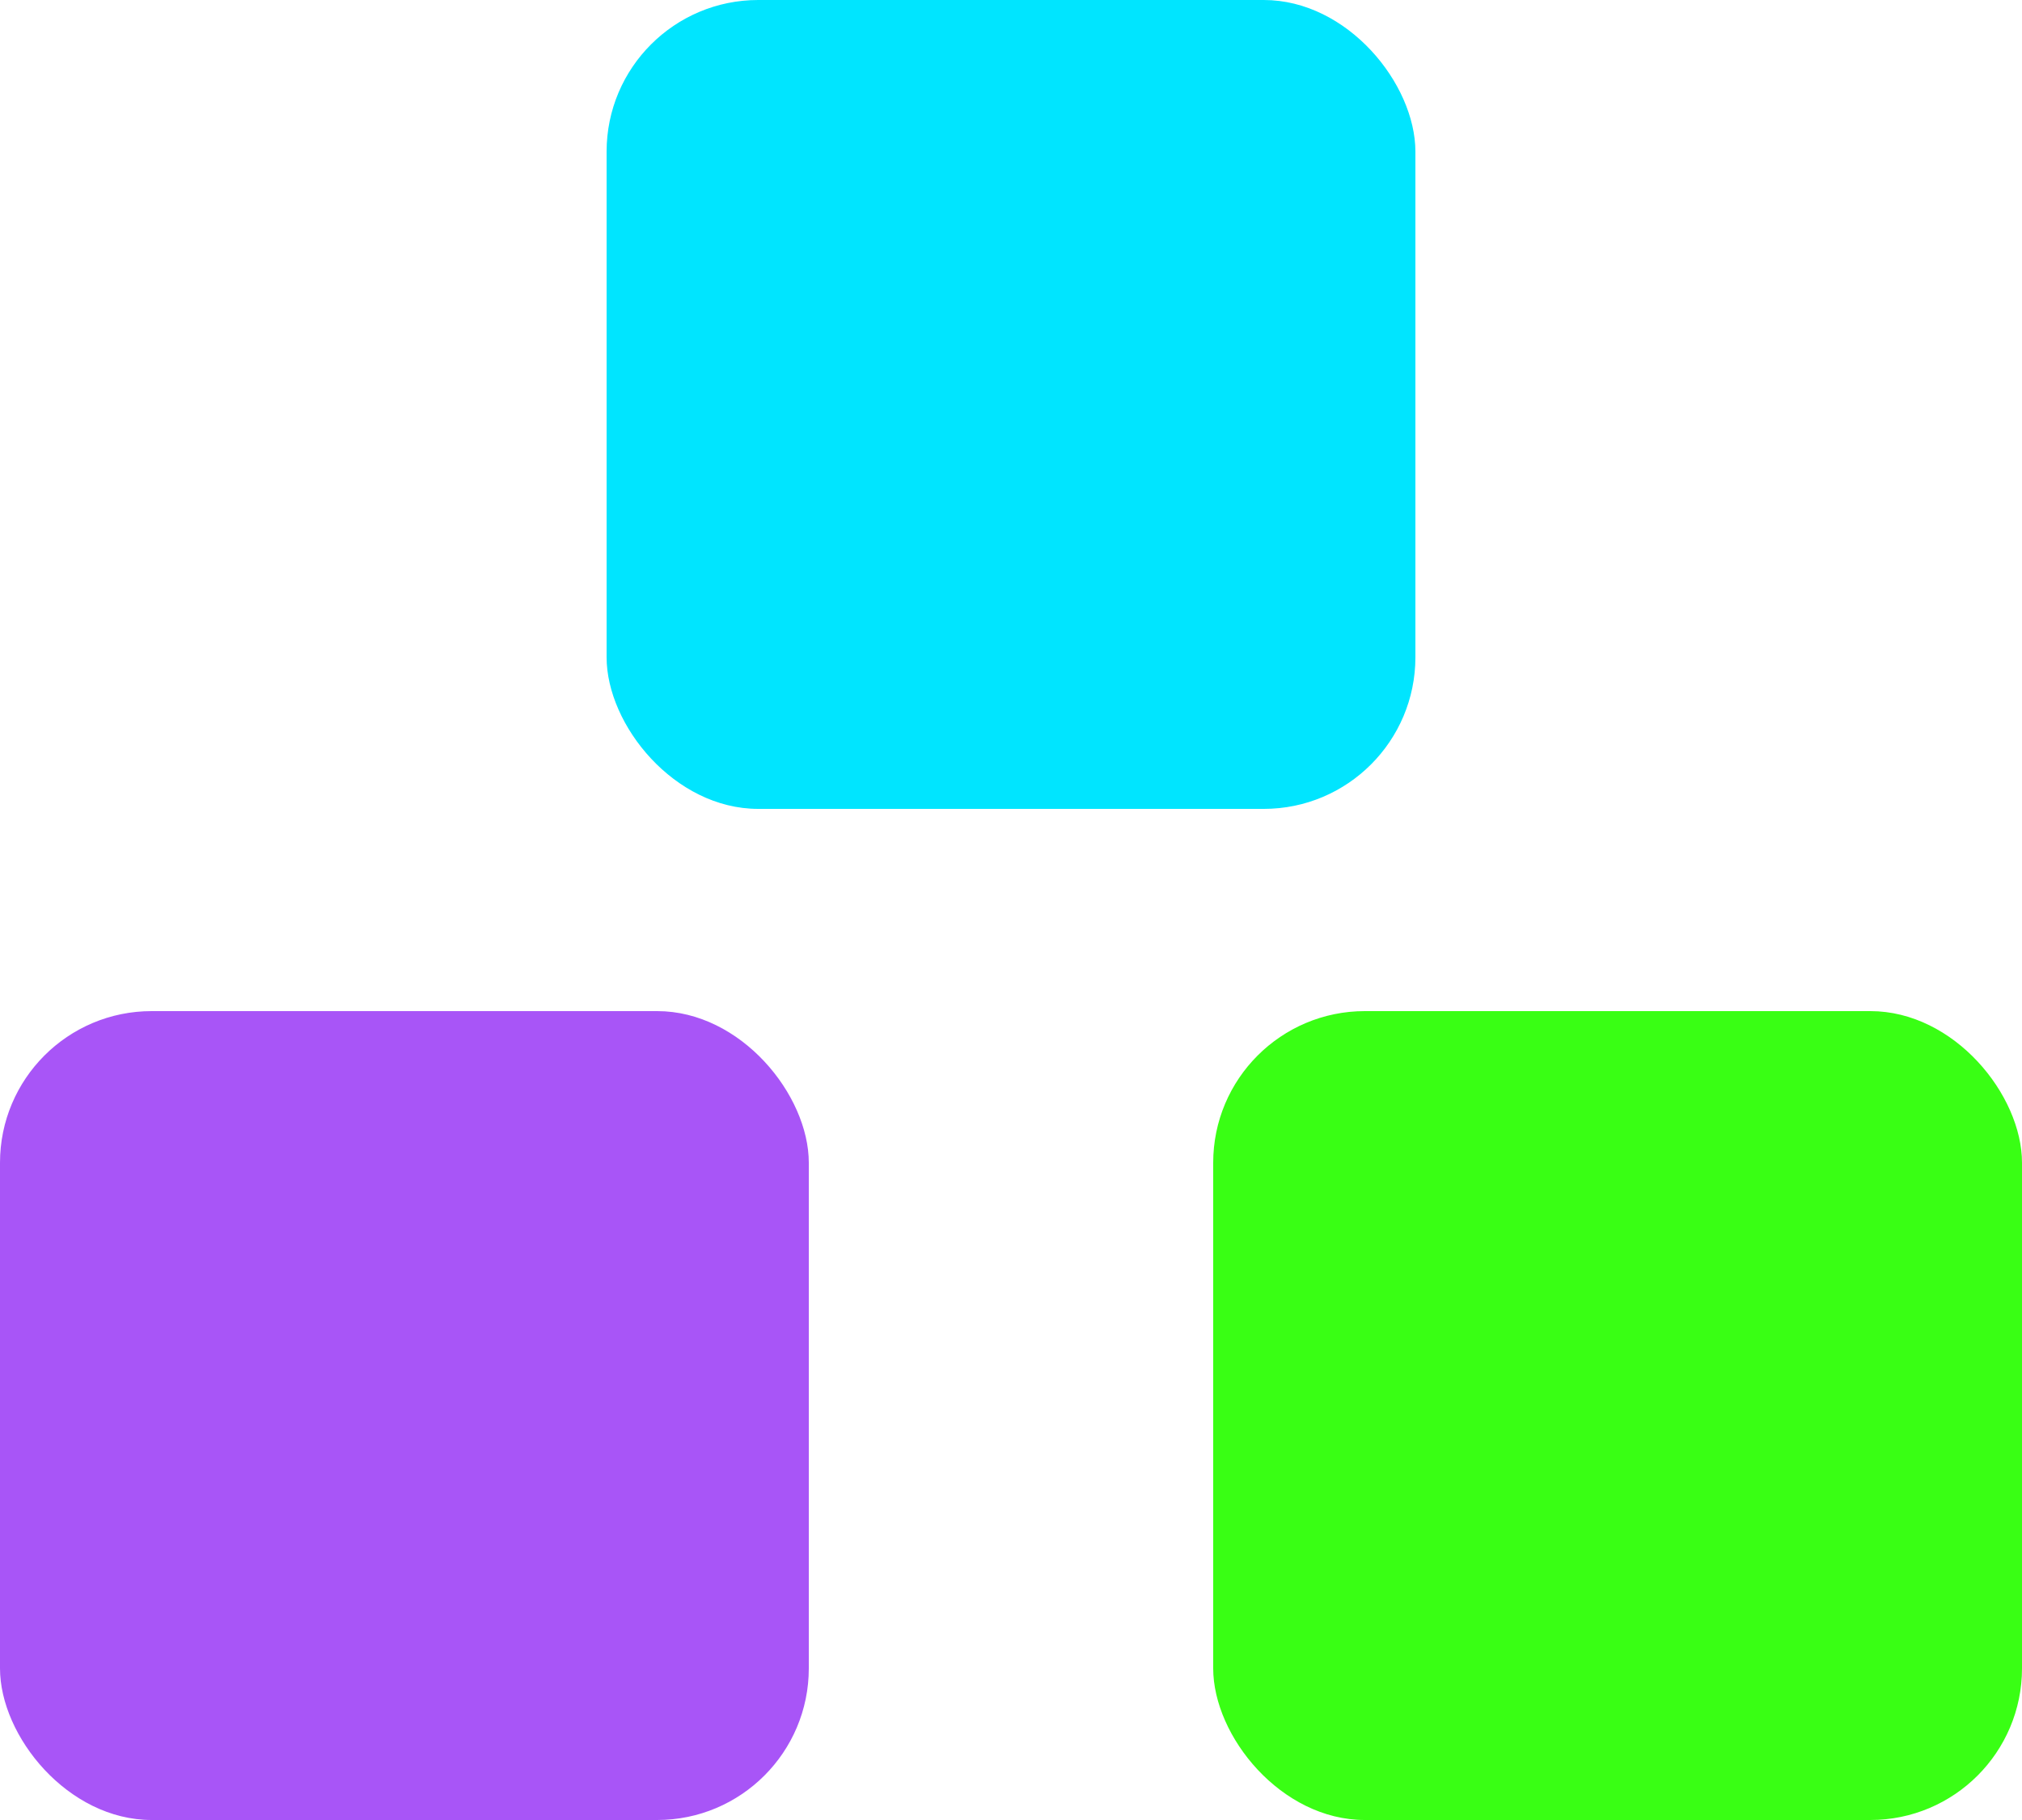
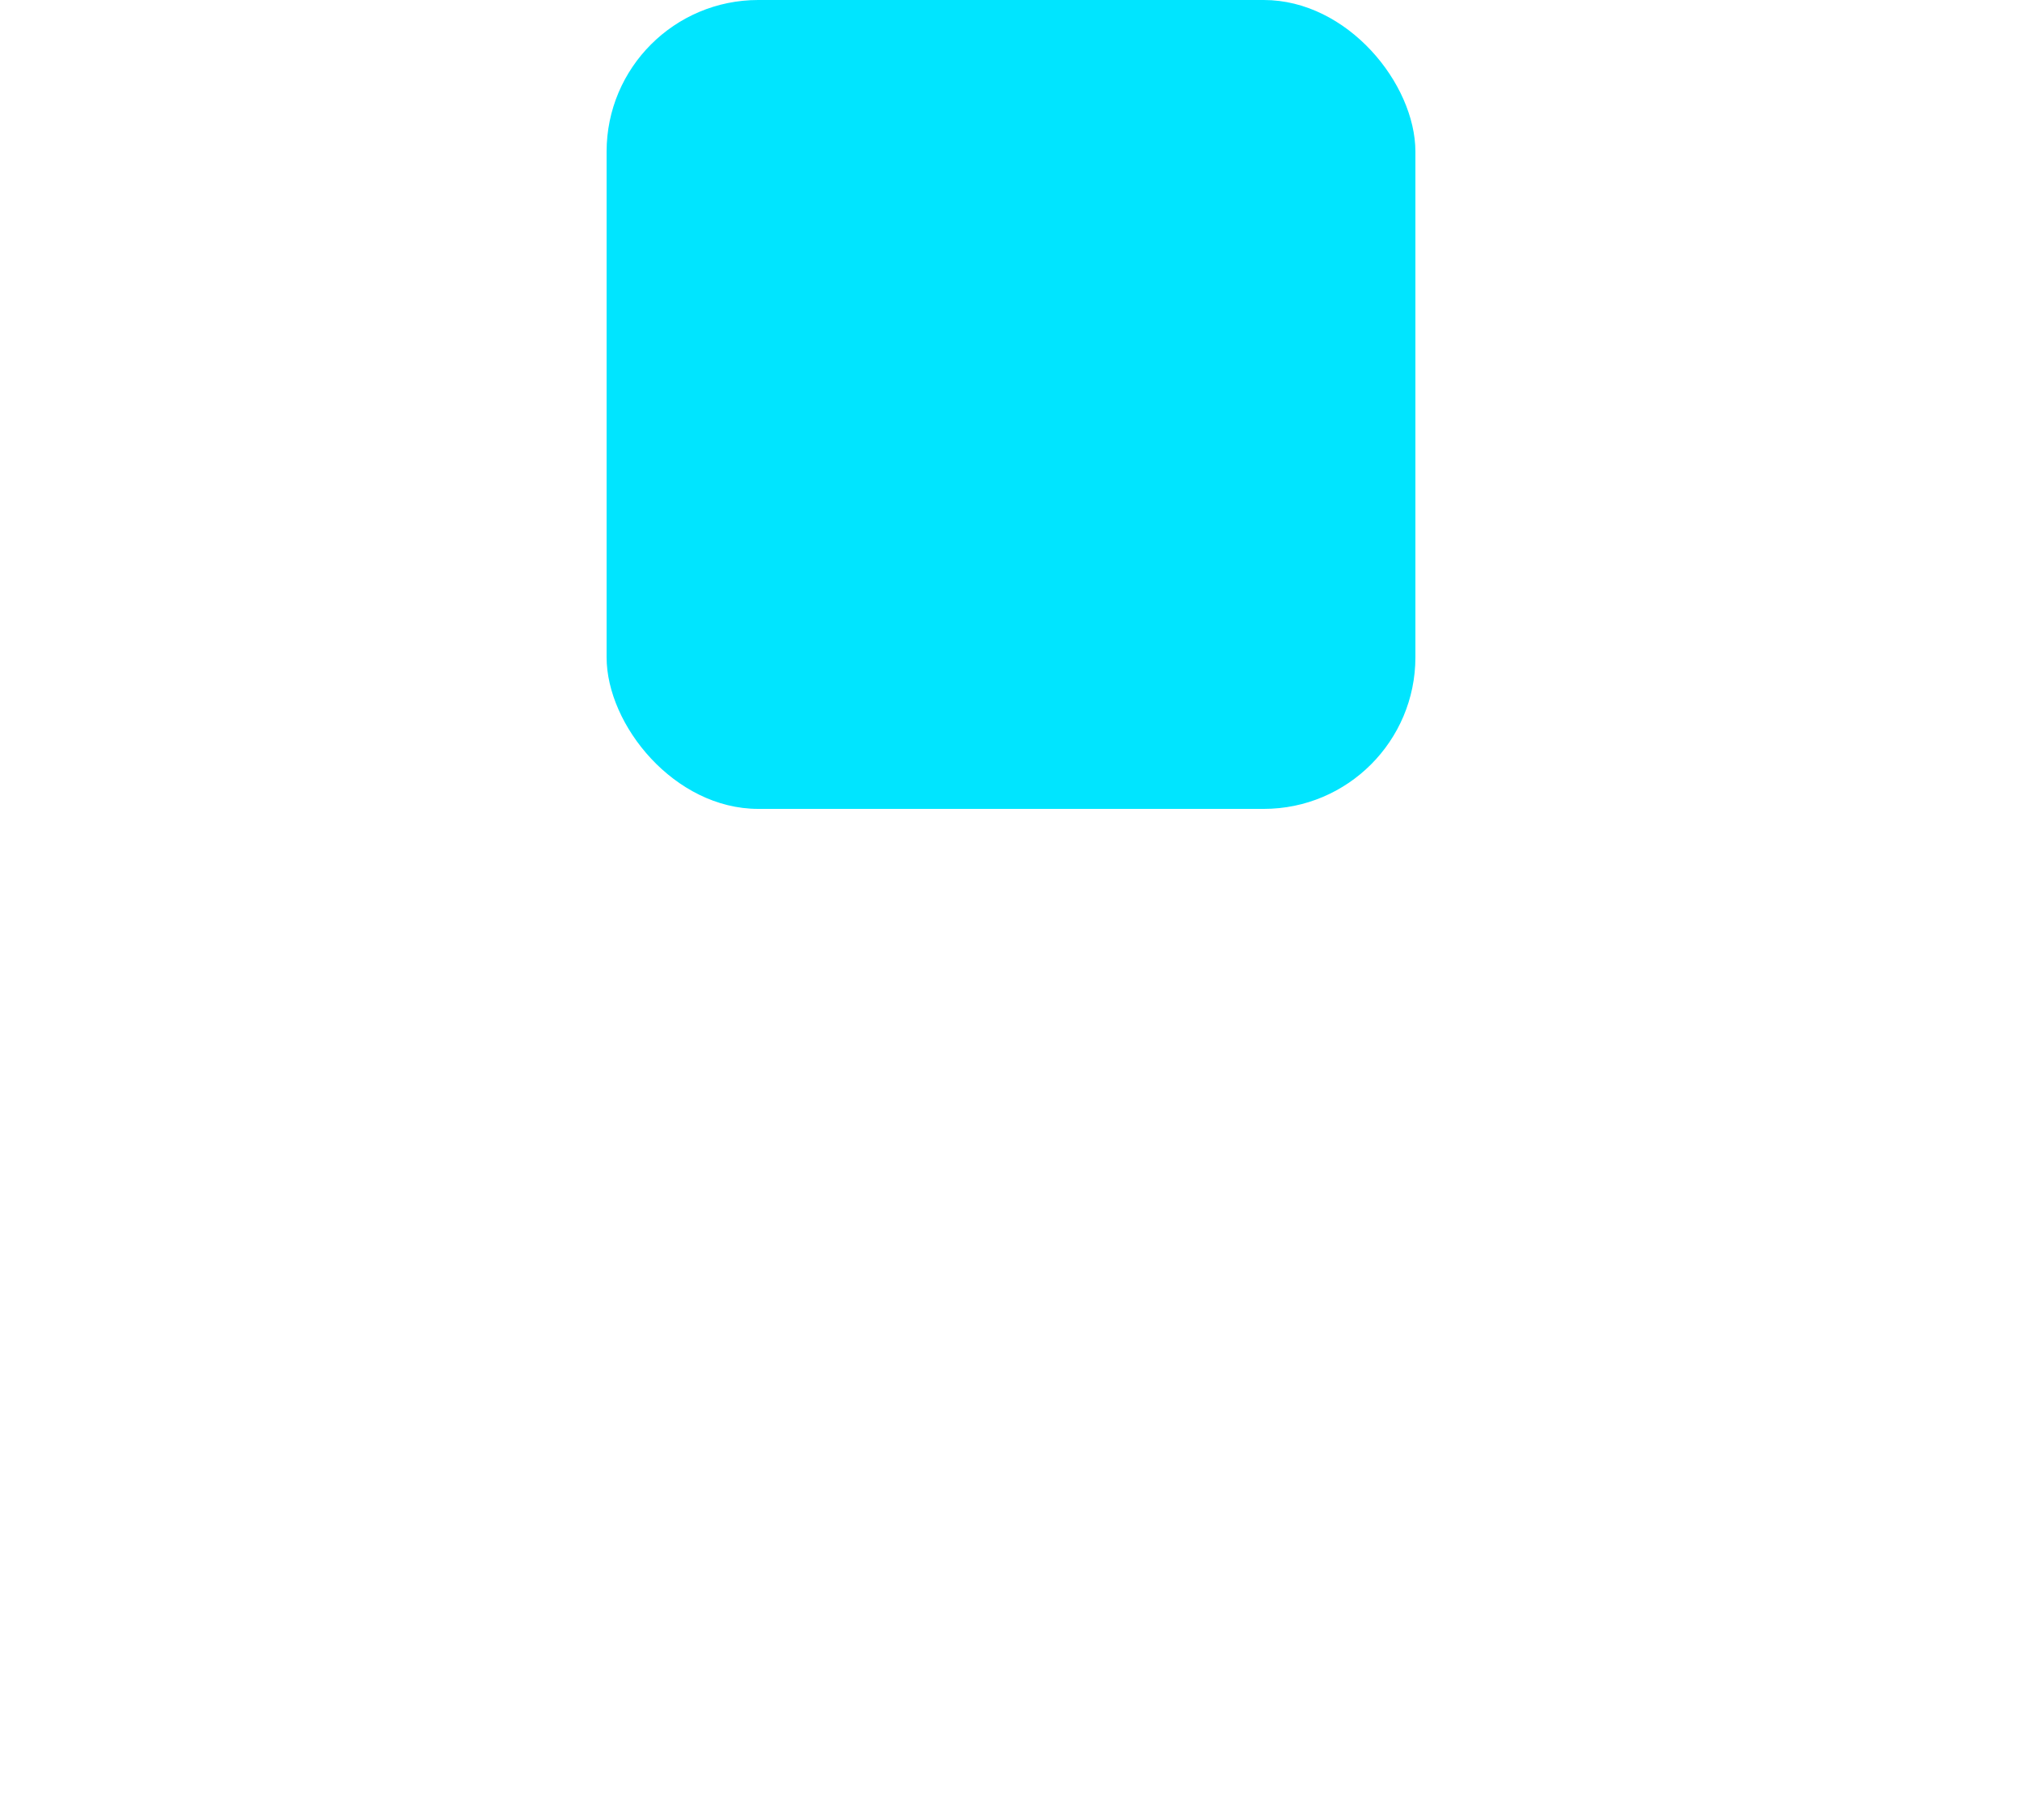
<svg xmlns="http://www.w3.org/2000/svg" viewBox="0 0 40 36" fill="none">
  <rect x="12" y="0" width="16" height="16" rx="3" fill="#00e5ff" />
-   <rect x="0" y="20" width="16" height="16" rx="3" fill="#a855f7" />
-   <rect x="24" y="20" width="16" height="16" rx="3" fill="#39ff14" />
</svg>